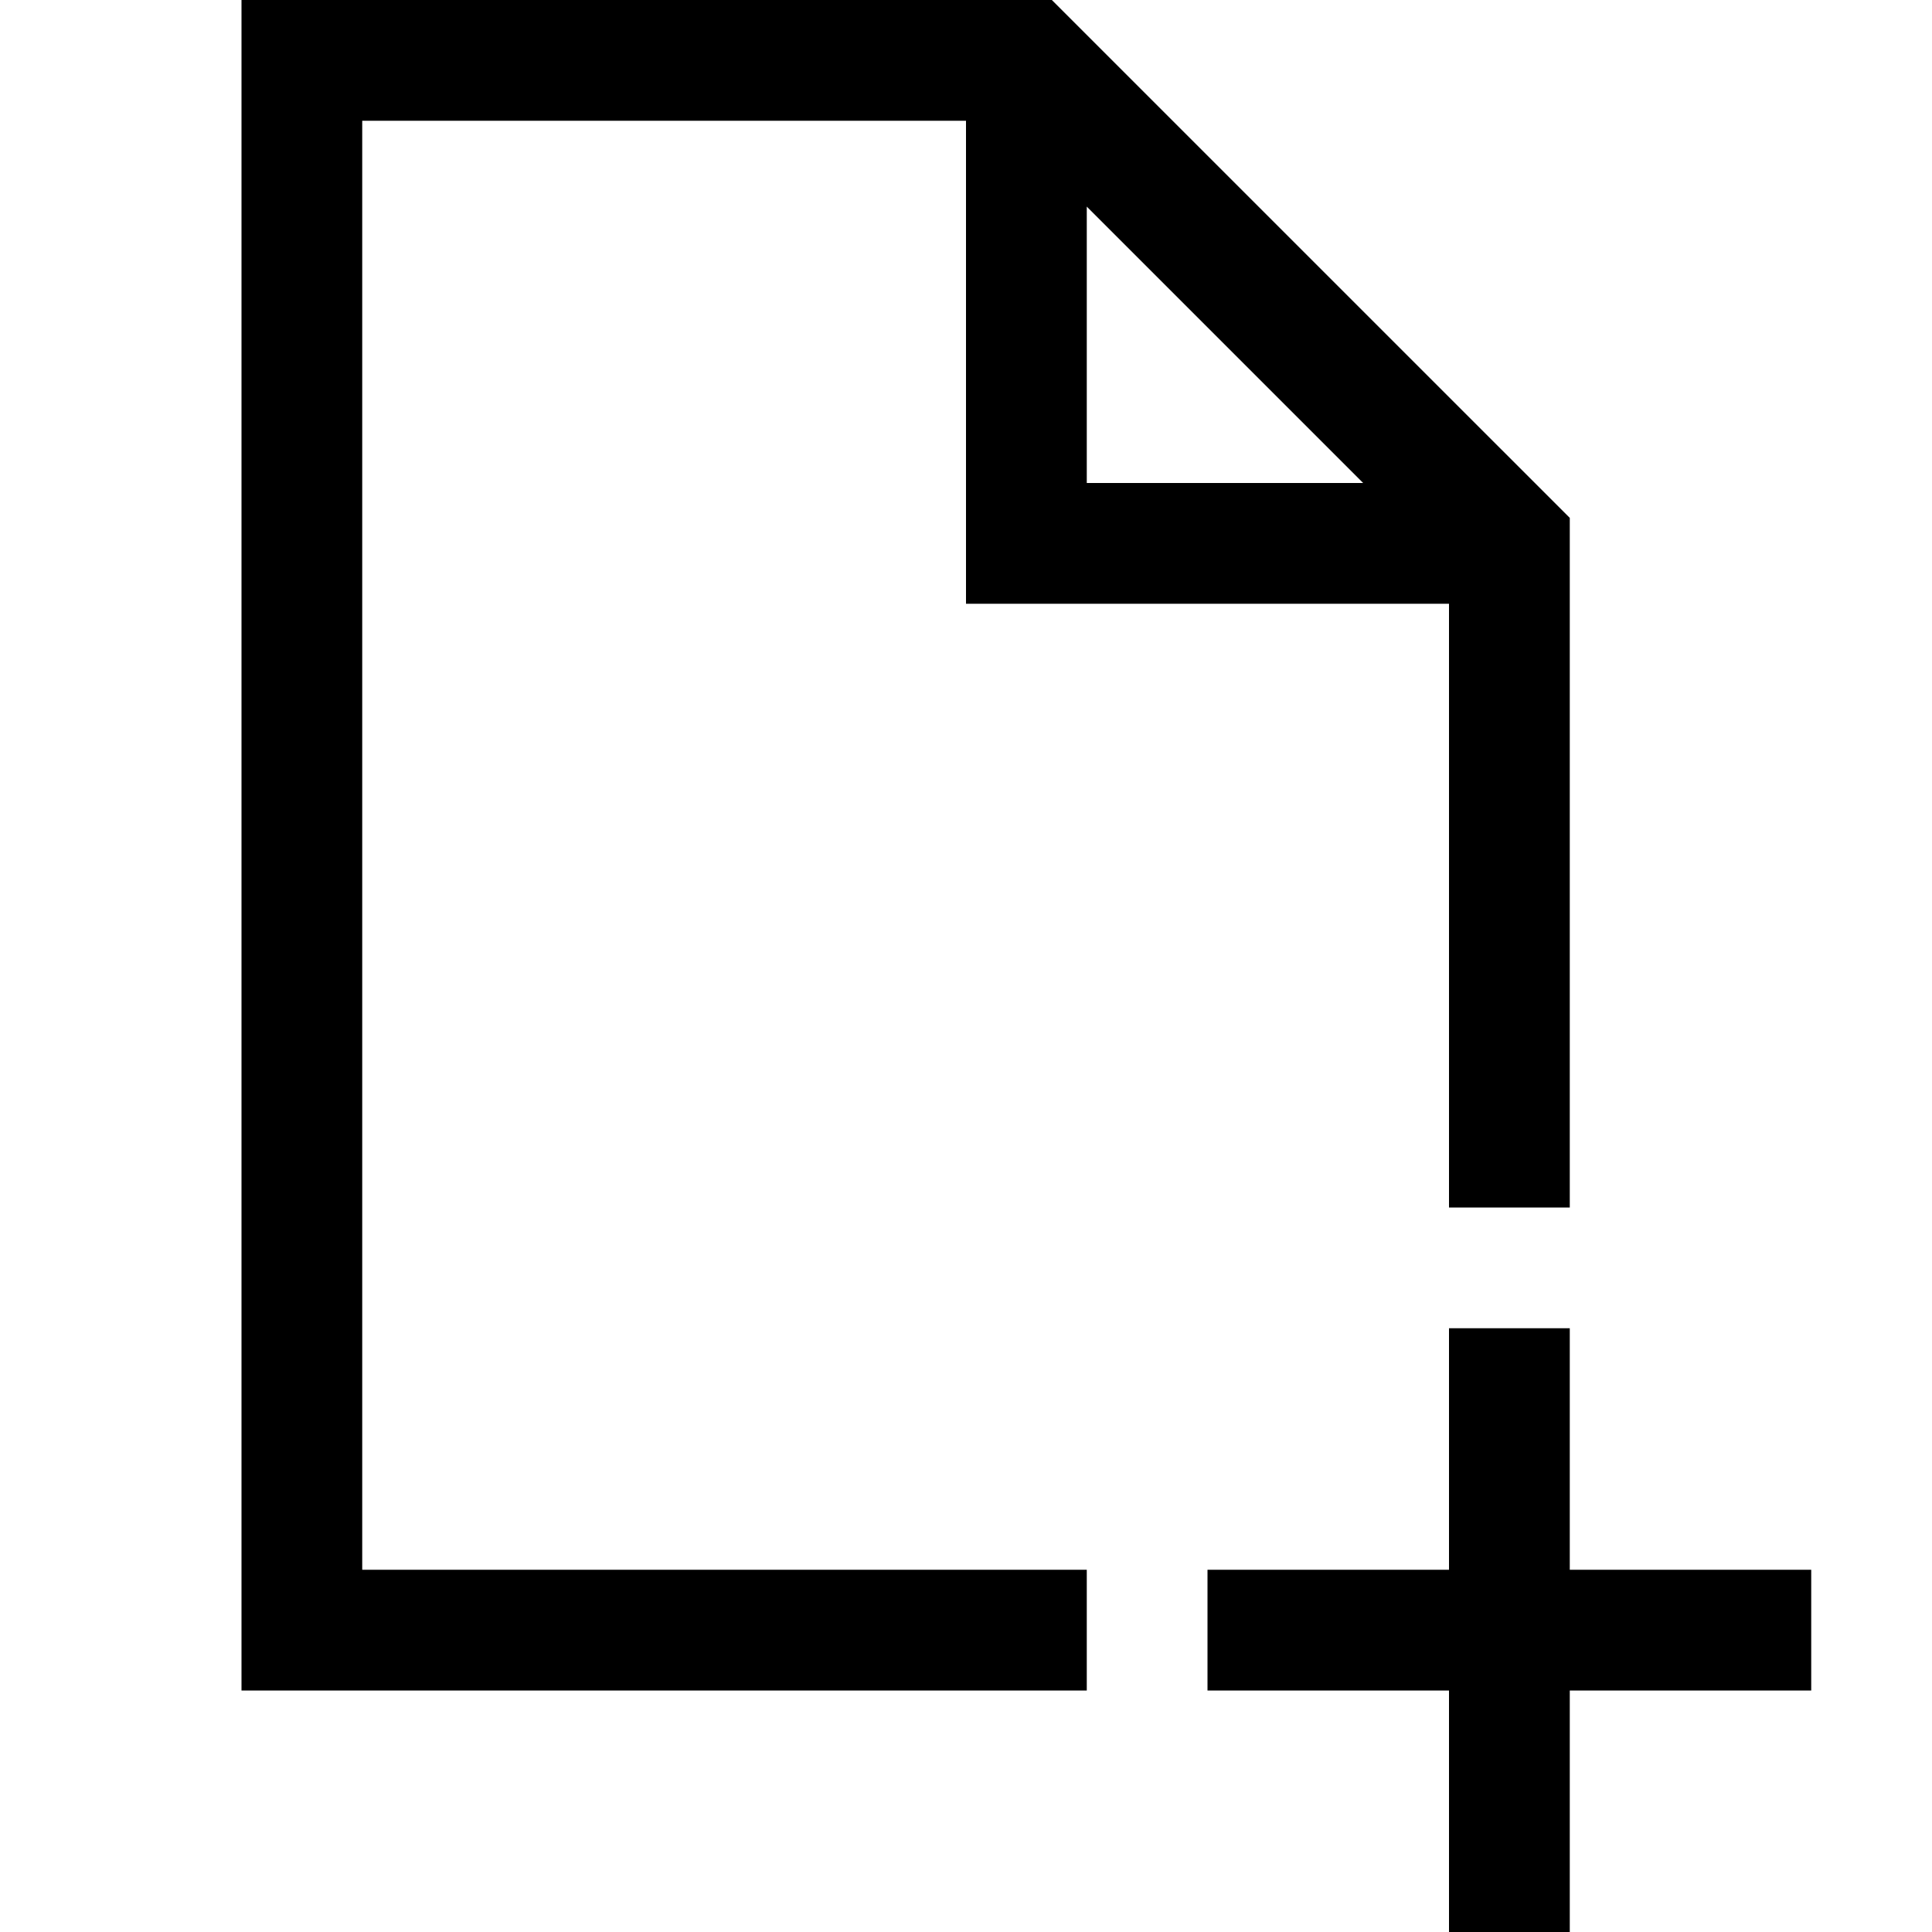
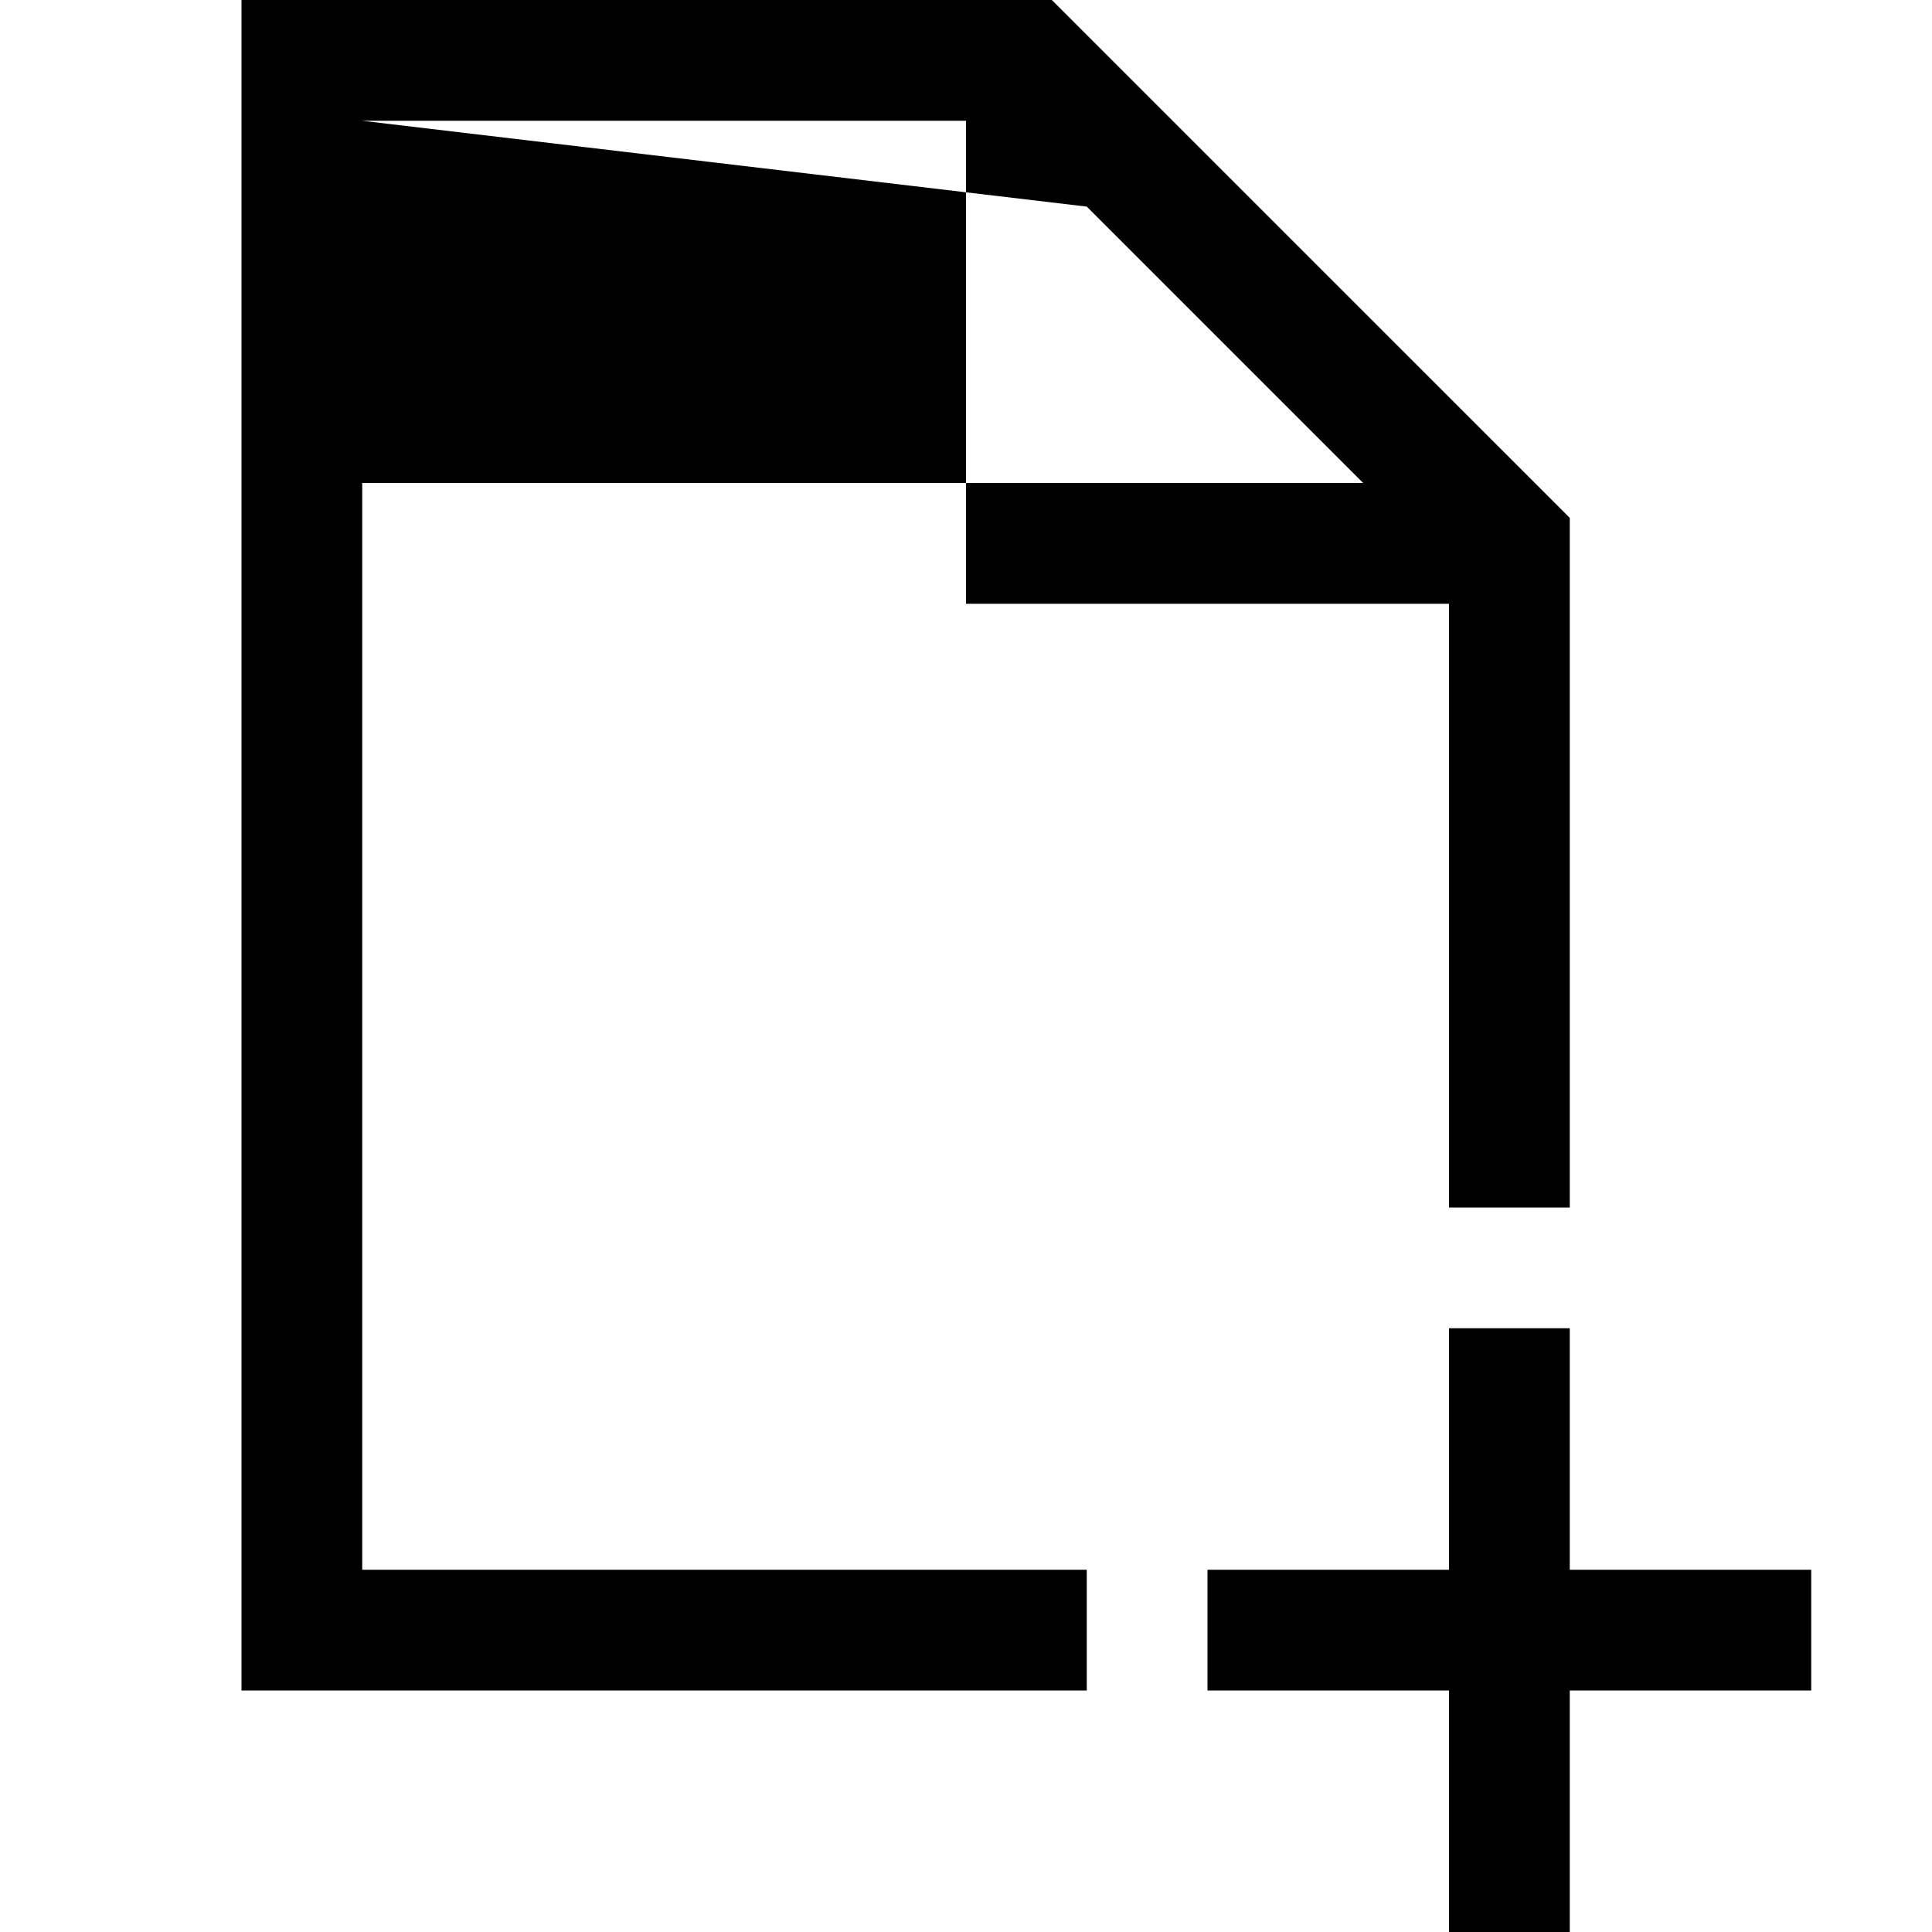
<svg xmlns="http://www.w3.org/2000/svg" width="35" height="35" viewBox="0 0 35 35" fill="none">
-   <path d="M28.438 28.438H32.812V30.625H28.438V35H26.25V30.625H21.875V28.438H26.25V24.062H28.438V28.438ZM6.562 2.188V28.438H19.688V30.625H4.375V0H19.055L28.438 9.382V21.875H26.25V10.938H17.5V2.188H6.562ZM19.688 3.743V8.75H24.695L19.688 3.743Z" fill="black" />
+   <path d="M28.438 28.438H32.812V30.625H28.438V35H26.25V30.625H21.875V28.438H26.25V24.062H28.438V28.438ZM6.562 2.188V28.438H19.688V30.625H4.375V0H19.055L28.438 9.382V21.875H26.25V10.938H17.5V2.188H6.562ZV8.75H24.695L19.688 3.743Z" fill="black" />
</svg>